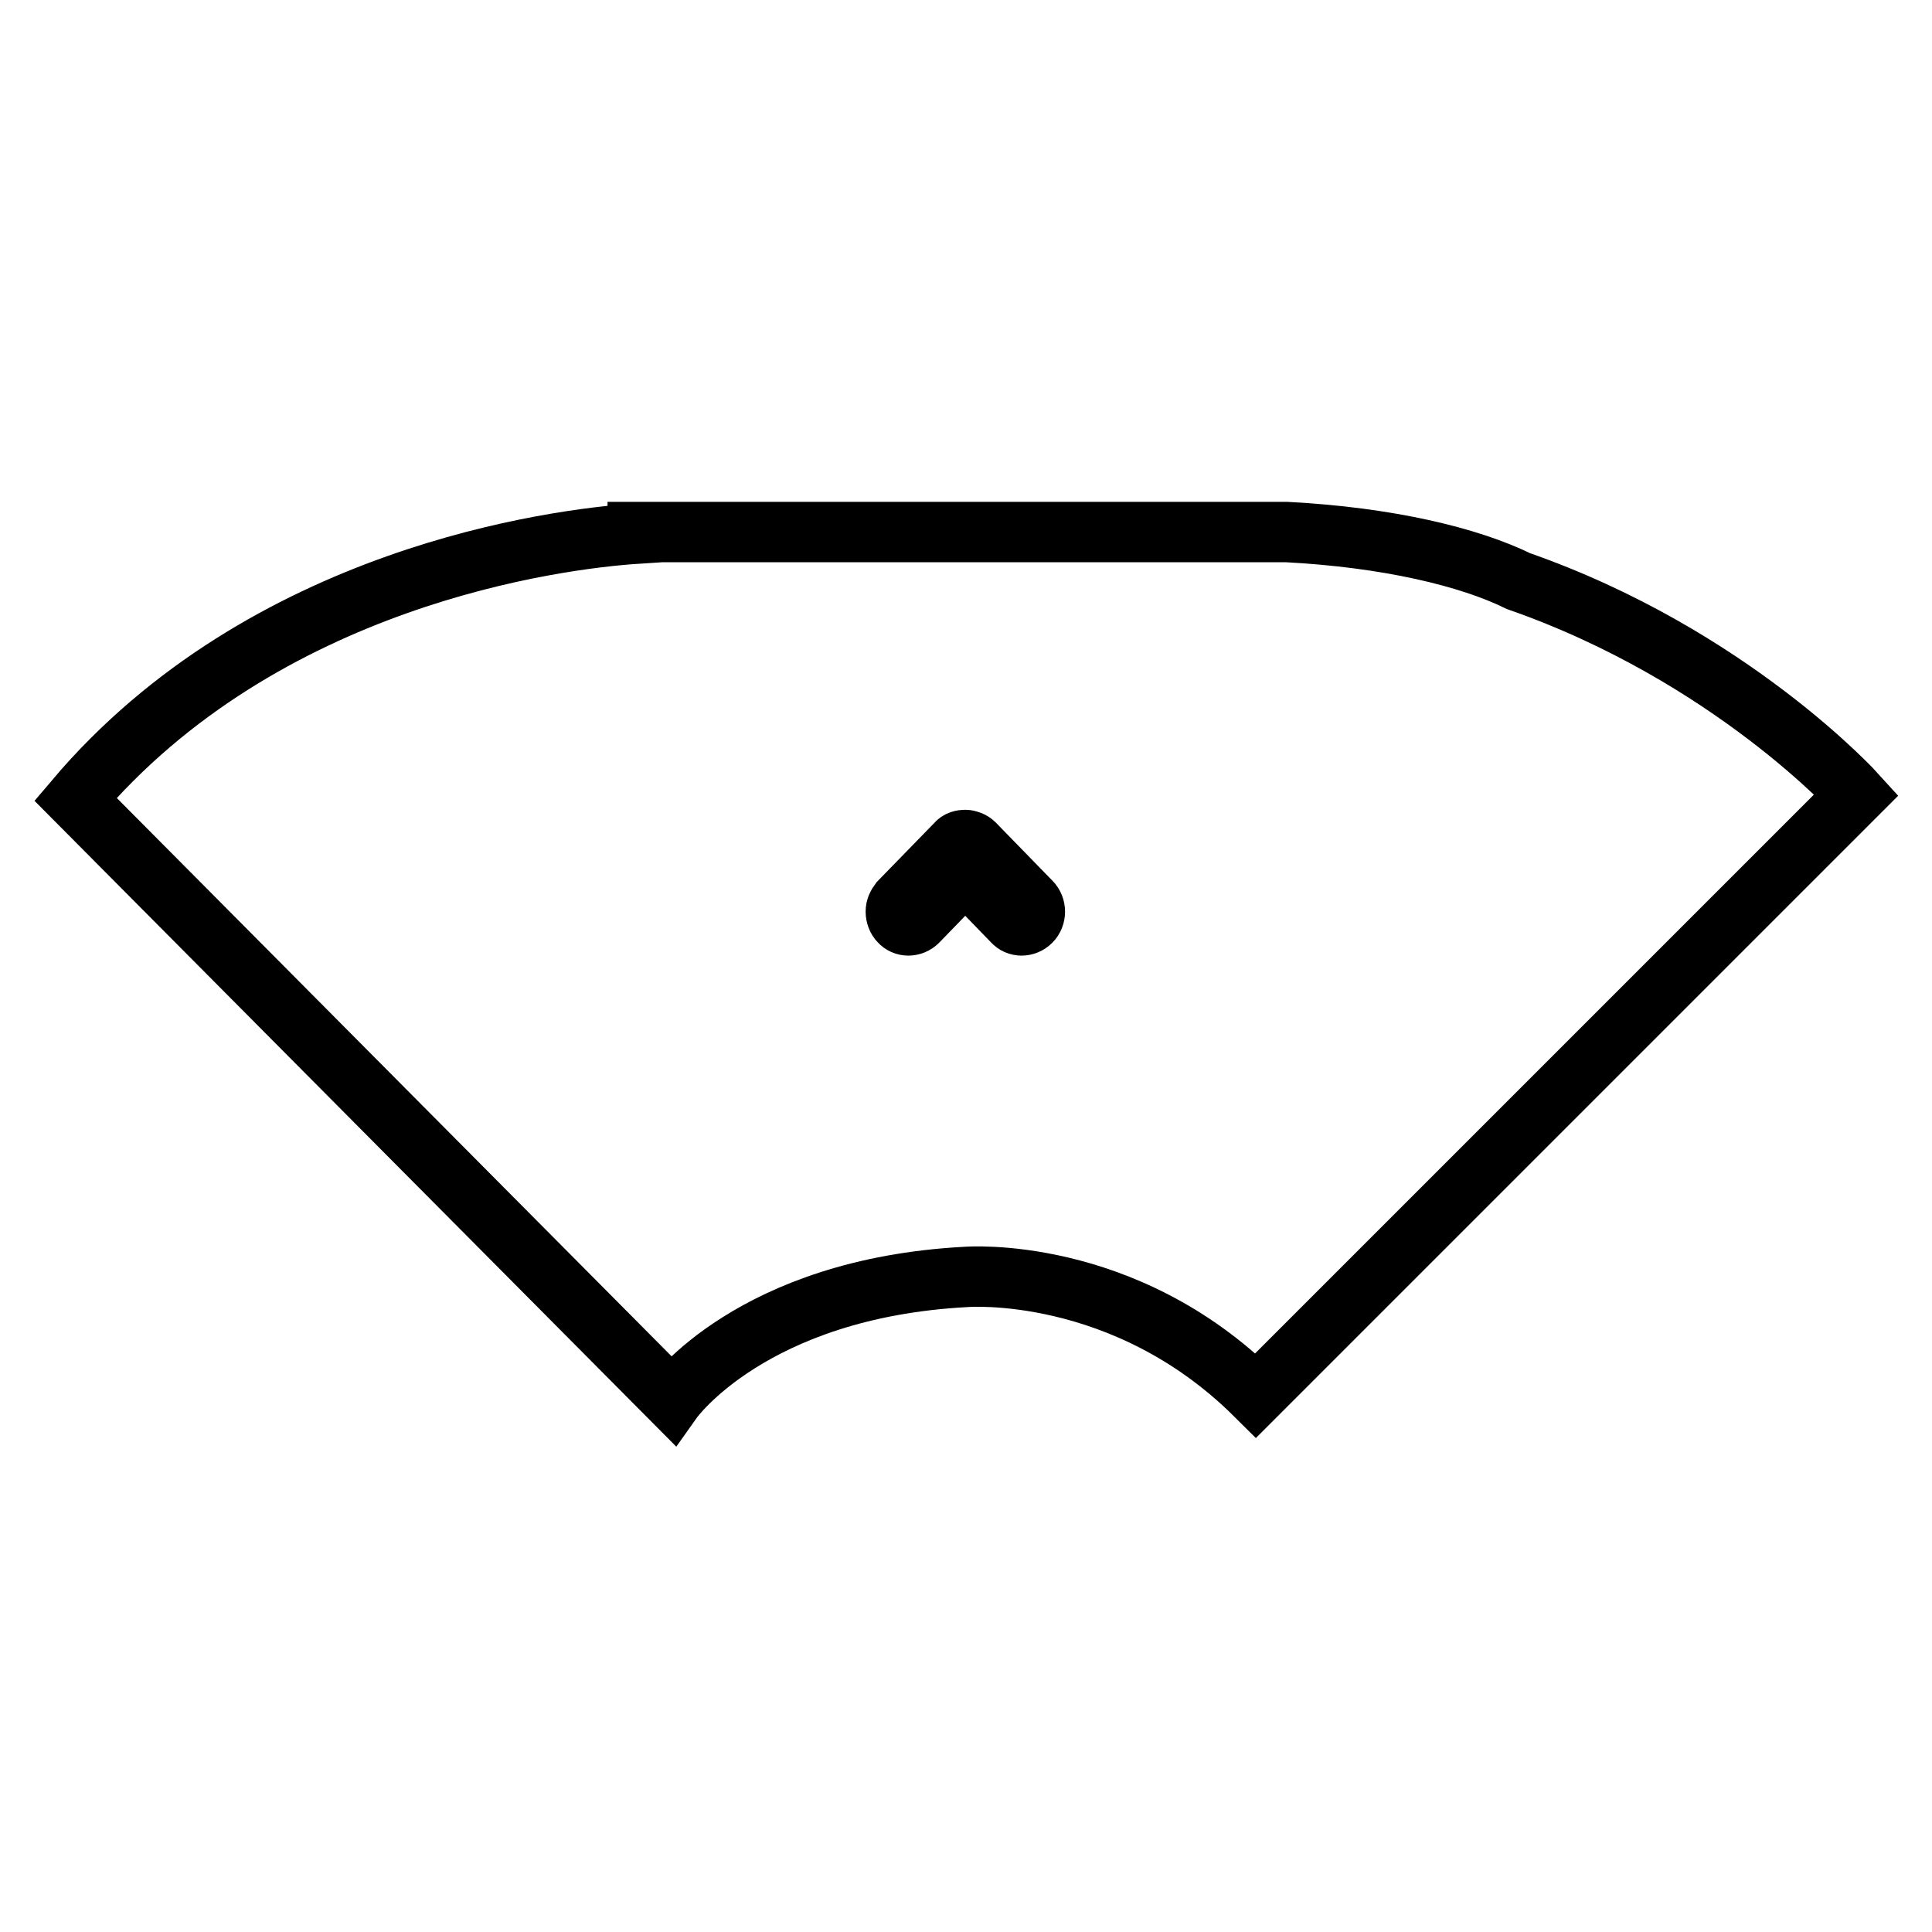
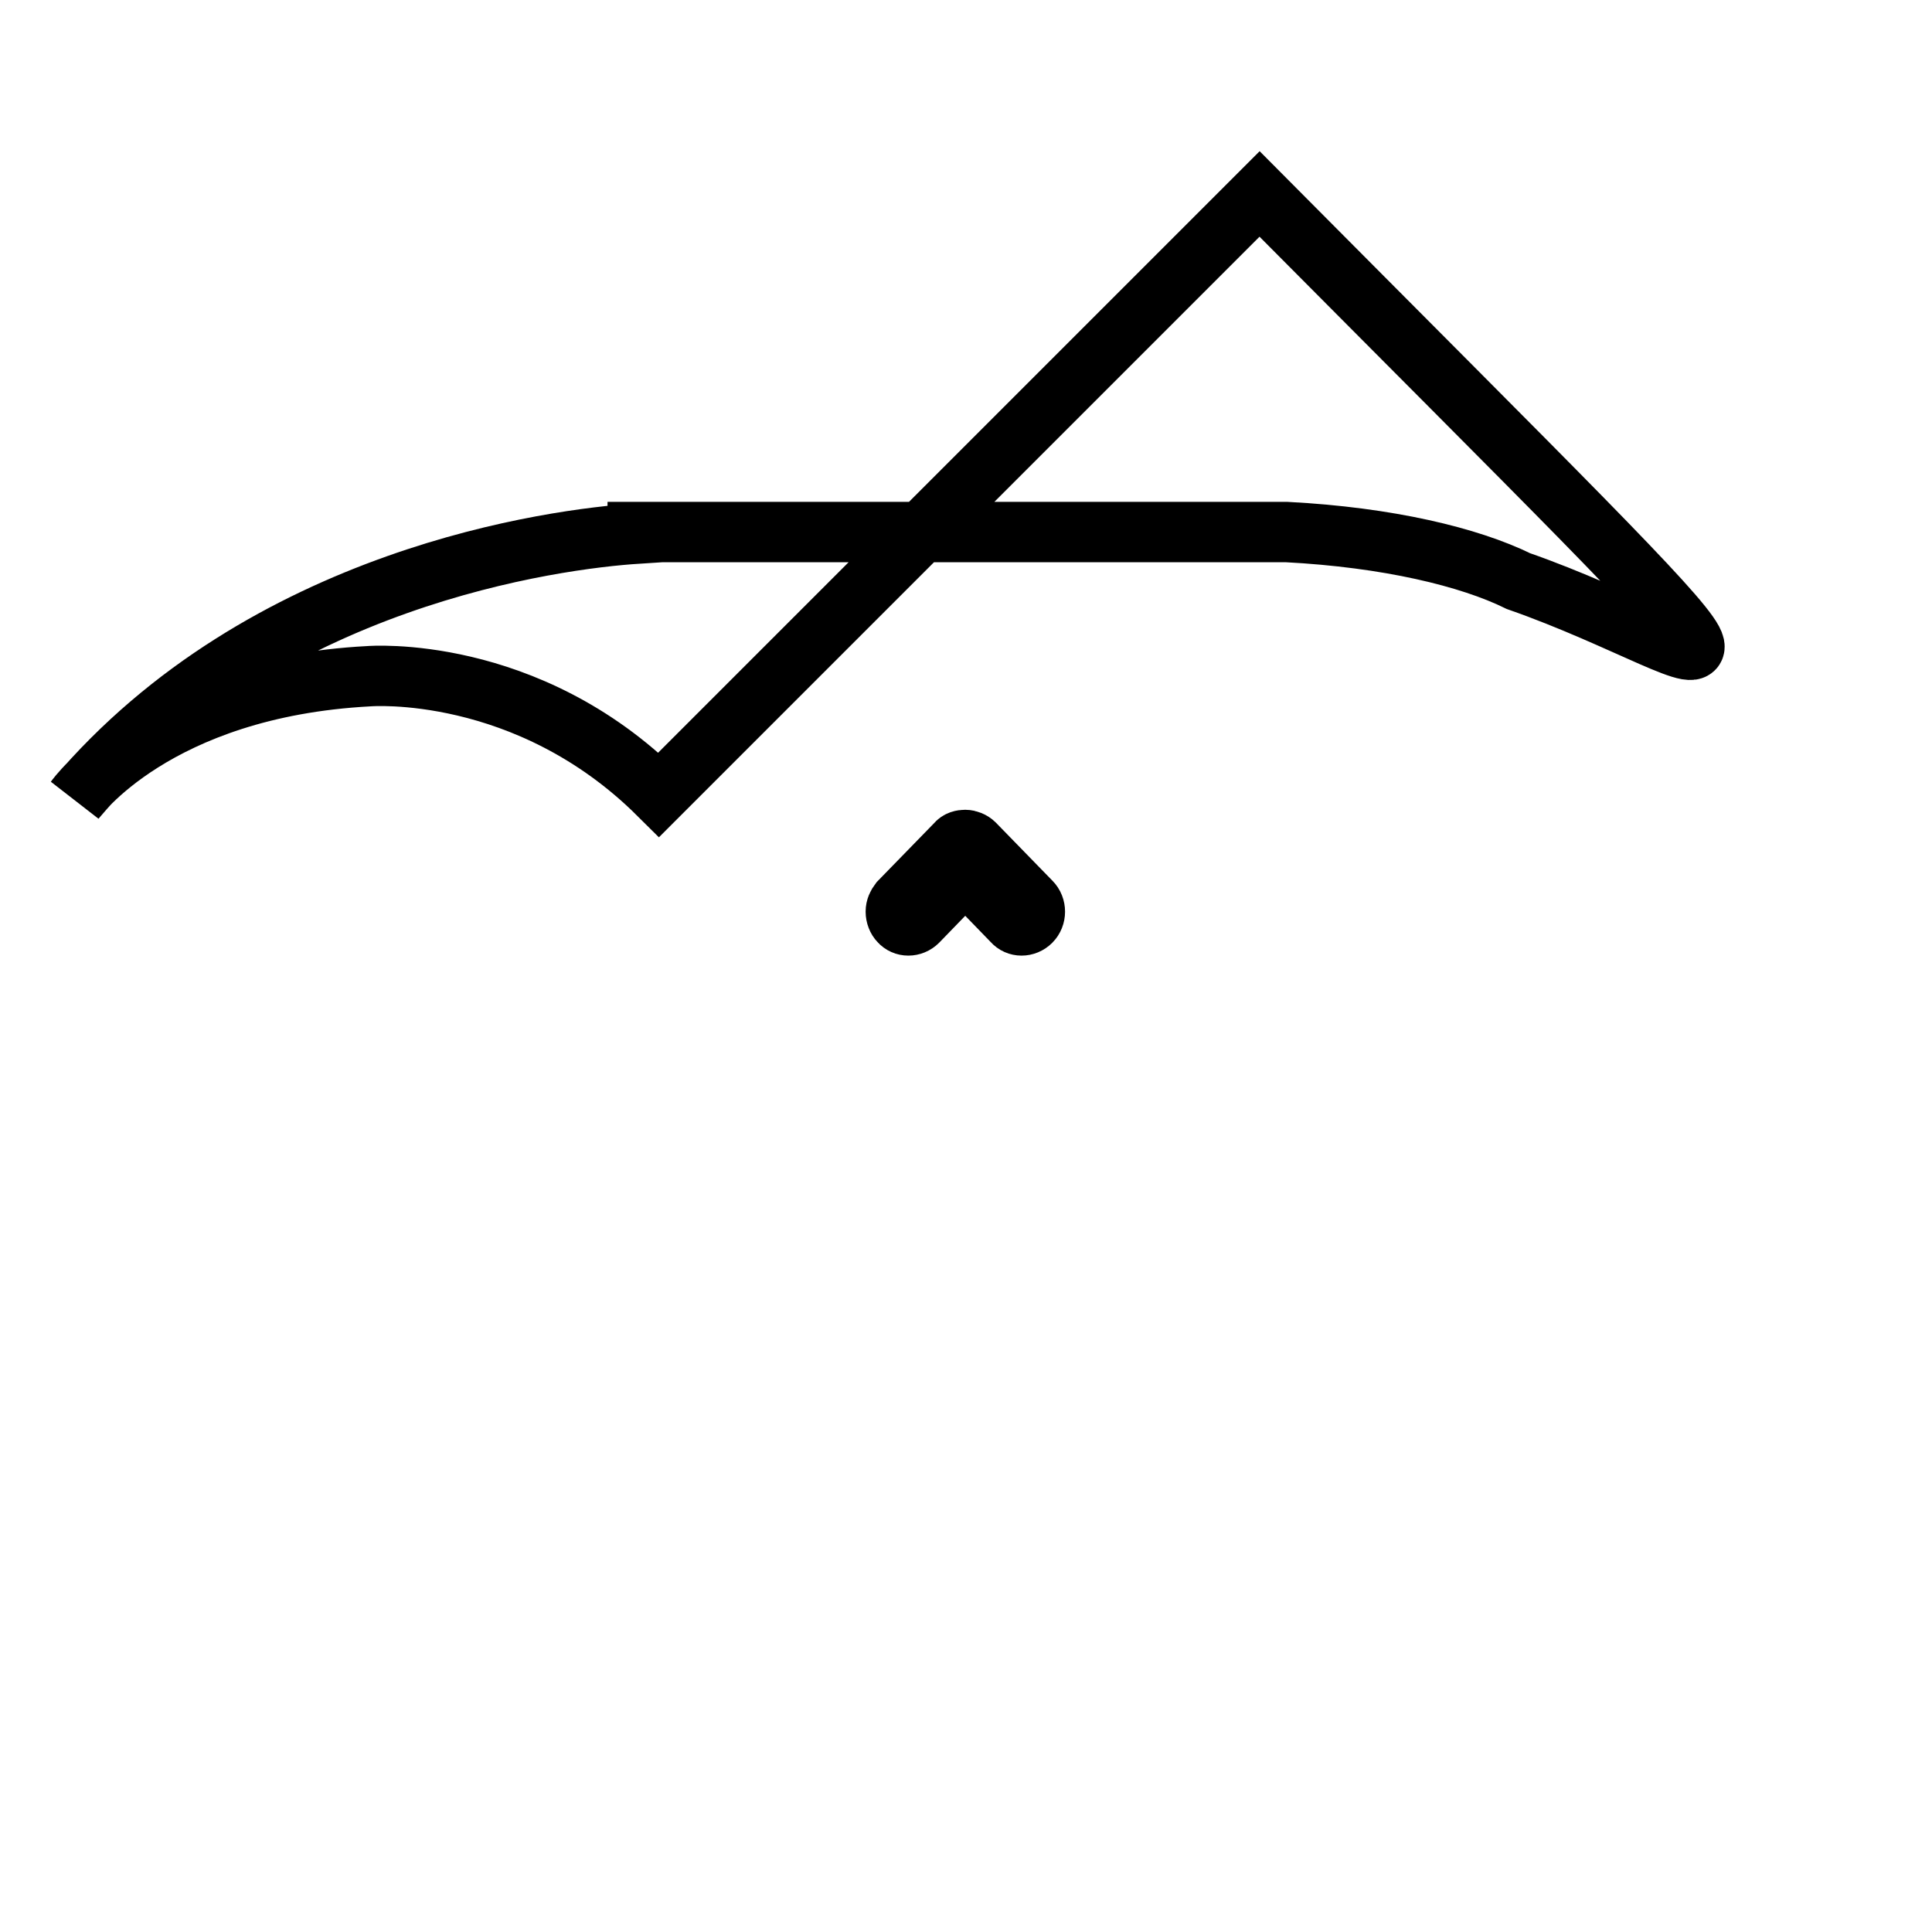
<svg xmlns="http://www.w3.org/2000/svg" version="1.1" x="0px" y="0px" viewBox="0 0 256 256" enable-background="new 0 0 256 256" xml:space="preserve">
  <g>
-     <path stroke-width="8" fill-opacity="0" stroke="#000000" d="M201.2,77c-6.5-3.2-17.3-5.8-30.7-6.5h-86v0.2C73.6,71.4,35,76.4,10,105.9l79.1,79.6 c0,0,10.5-14.8,38.9-16.3c0,0,20.9-1.7,38.4,15.7l79.6-79.6C246,105.3,229.3,86.8,201.2,77z M136.6,122.1c-0.7,0.7-1.8,0.7-2.4,0 l-6.3-6.5l-6.3,6.5c-0.7,0.7-1.8,0.7-2.4,0c-0.3-0.3-0.5-0.8-0.5-1.3c0-0.5,0.2-0.9,0.5-1.3l7.5-7.7c0.3-0.4,0.8-0.5,1.2-0.5 c0.4,0,0.9,0.2,1.2,0.5l7.5,7.7C137.3,120.2,137.3,121.4,136.6,122.1z" />
+     <path stroke-width="8" fill-opacity="0" stroke="#000000" d="M201.2,77c-6.5-3.2-17.3-5.8-30.7-6.5h-86v0.2C73.6,71.4,35,76.4,10,105.9c0,0,10.5-14.8,38.9-16.3c0,0,20.9-1.7,38.4,15.7l79.6-79.6C246,105.3,229.3,86.8,201.2,77z M136.6,122.1c-0.7,0.7-1.8,0.7-2.4,0 l-6.3-6.5l-6.3,6.5c-0.7,0.7-1.8,0.7-2.4,0c-0.3-0.3-0.5-0.8-0.5-1.3c0-0.5,0.2-0.9,0.5-1.3l7.5-7.7c0.3-0.4,0.8-0.5,1.2-0.5 c0.4,0,0.9,0.2,1.2,0.5l7.5,7.7C137.3,120.2,137.3,121.4,136.6,122.1z" />
  </g>
</svg>